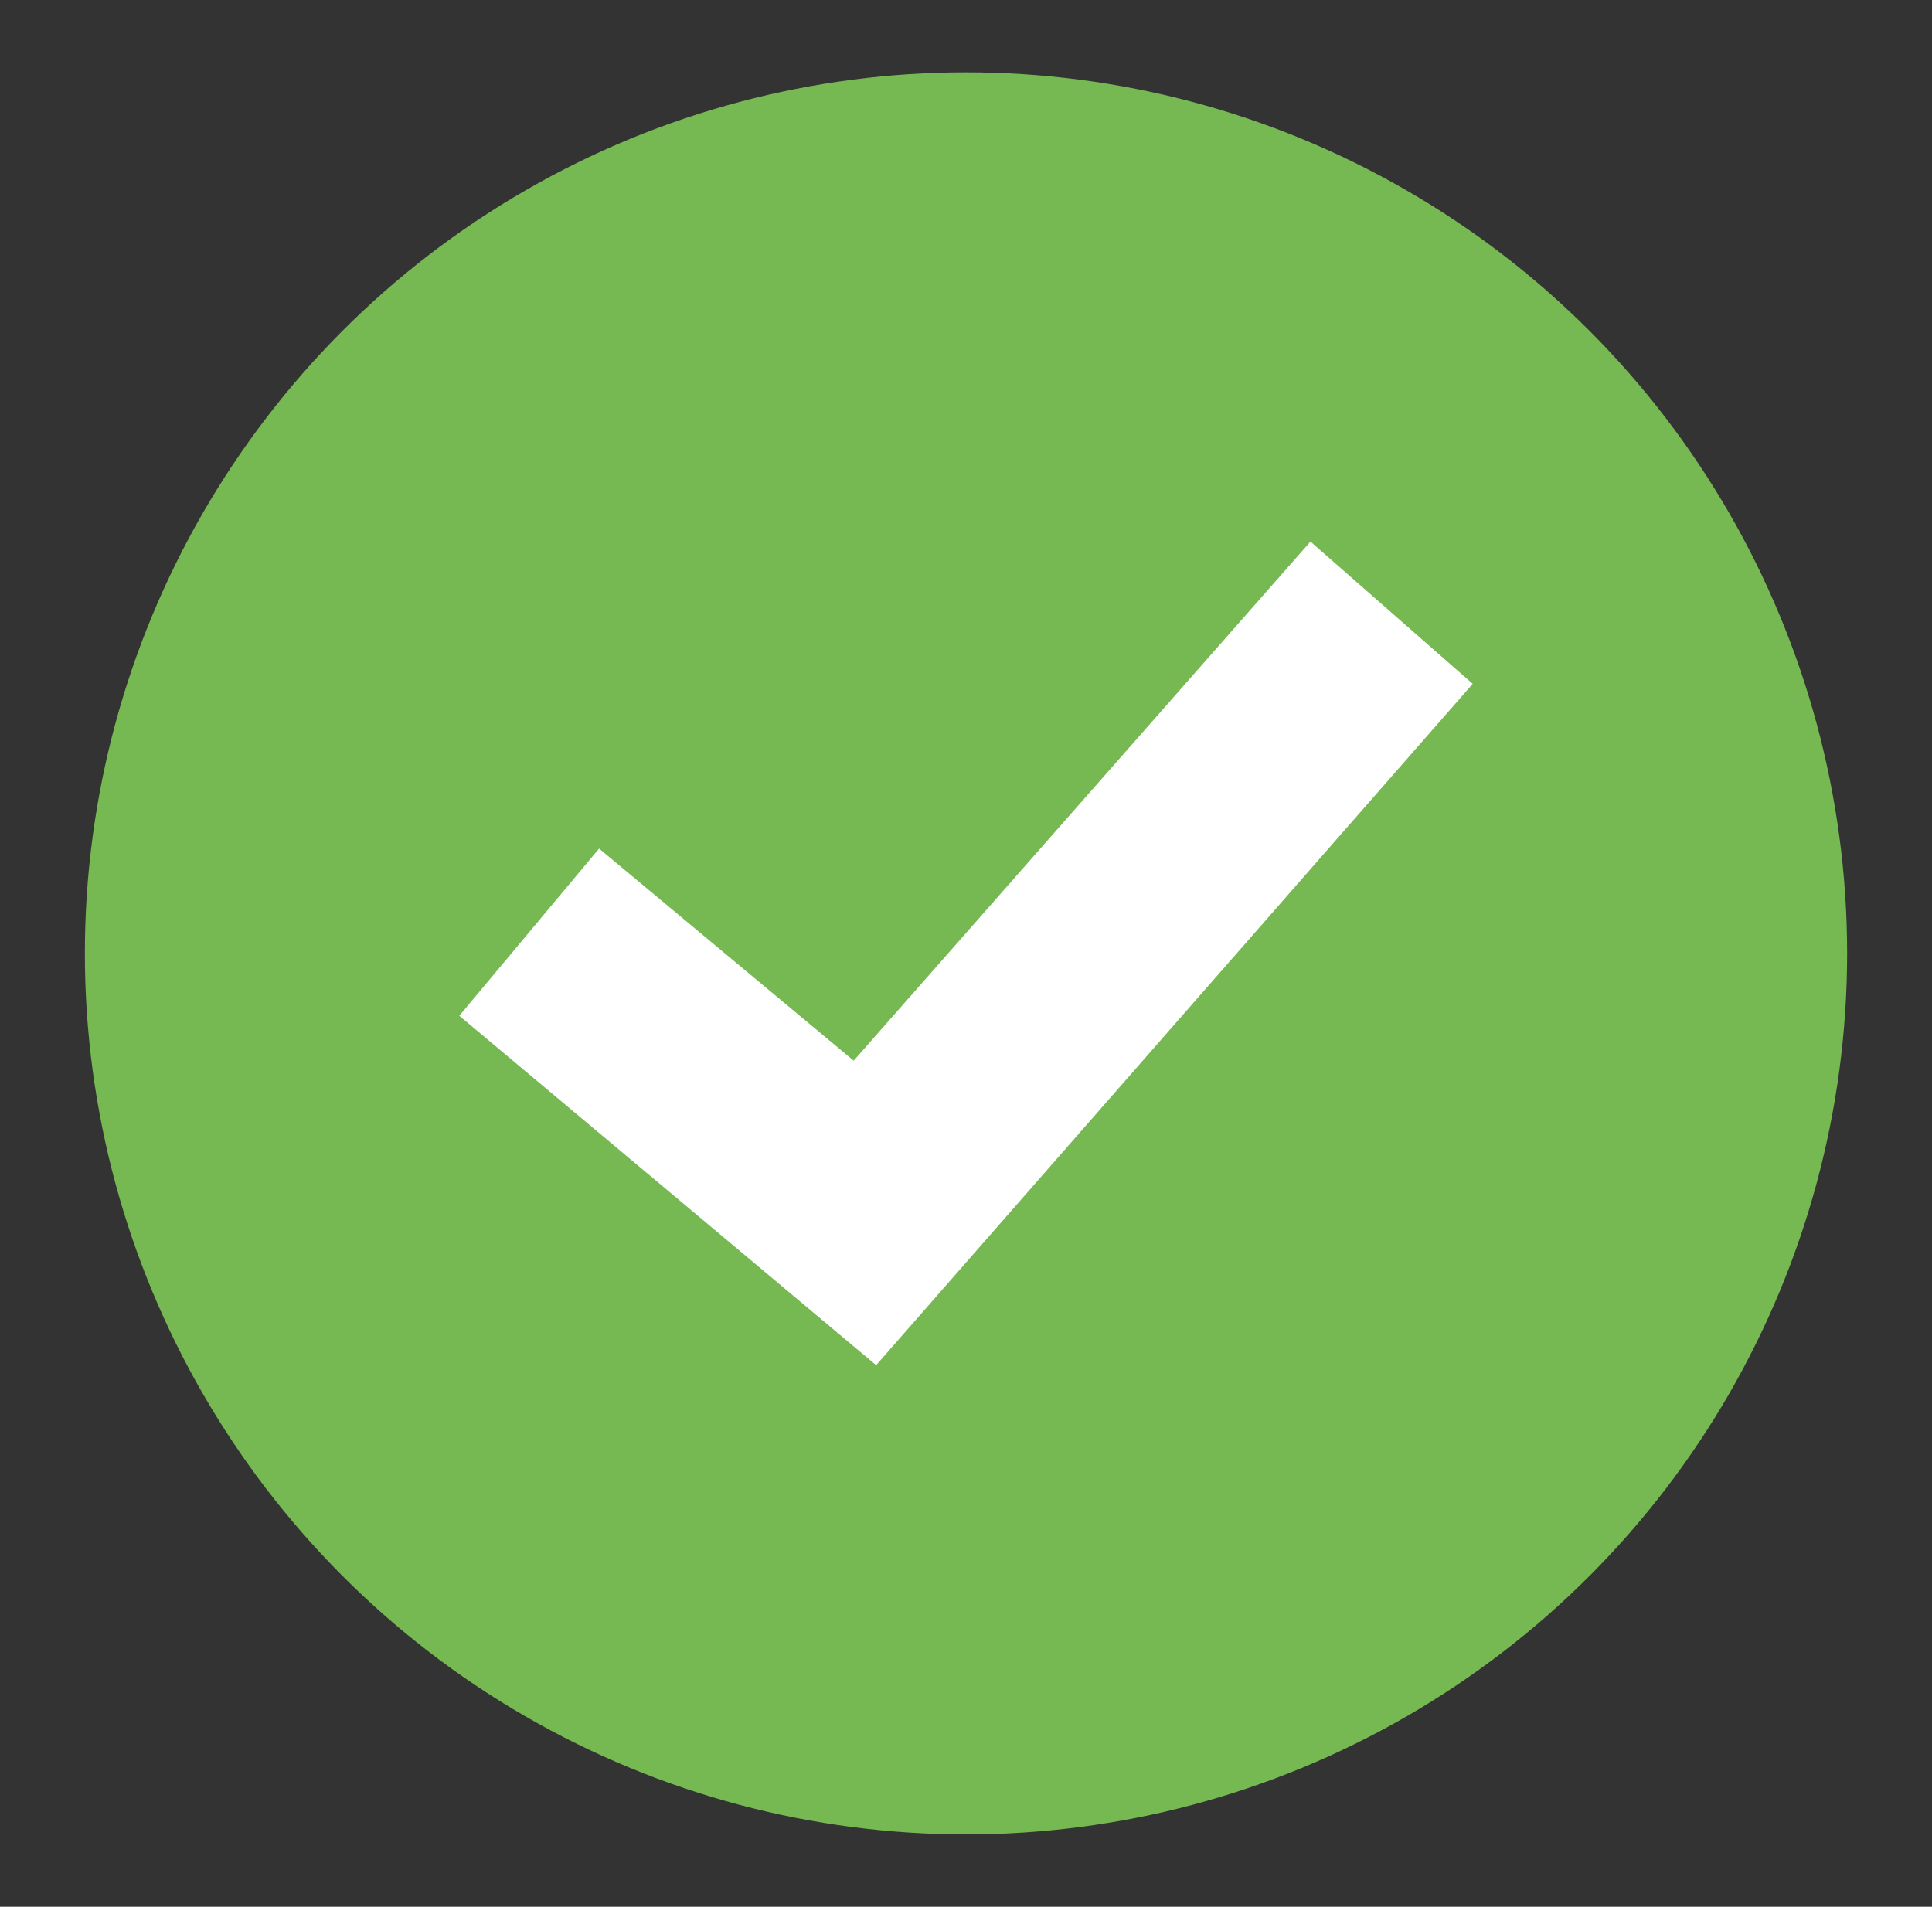
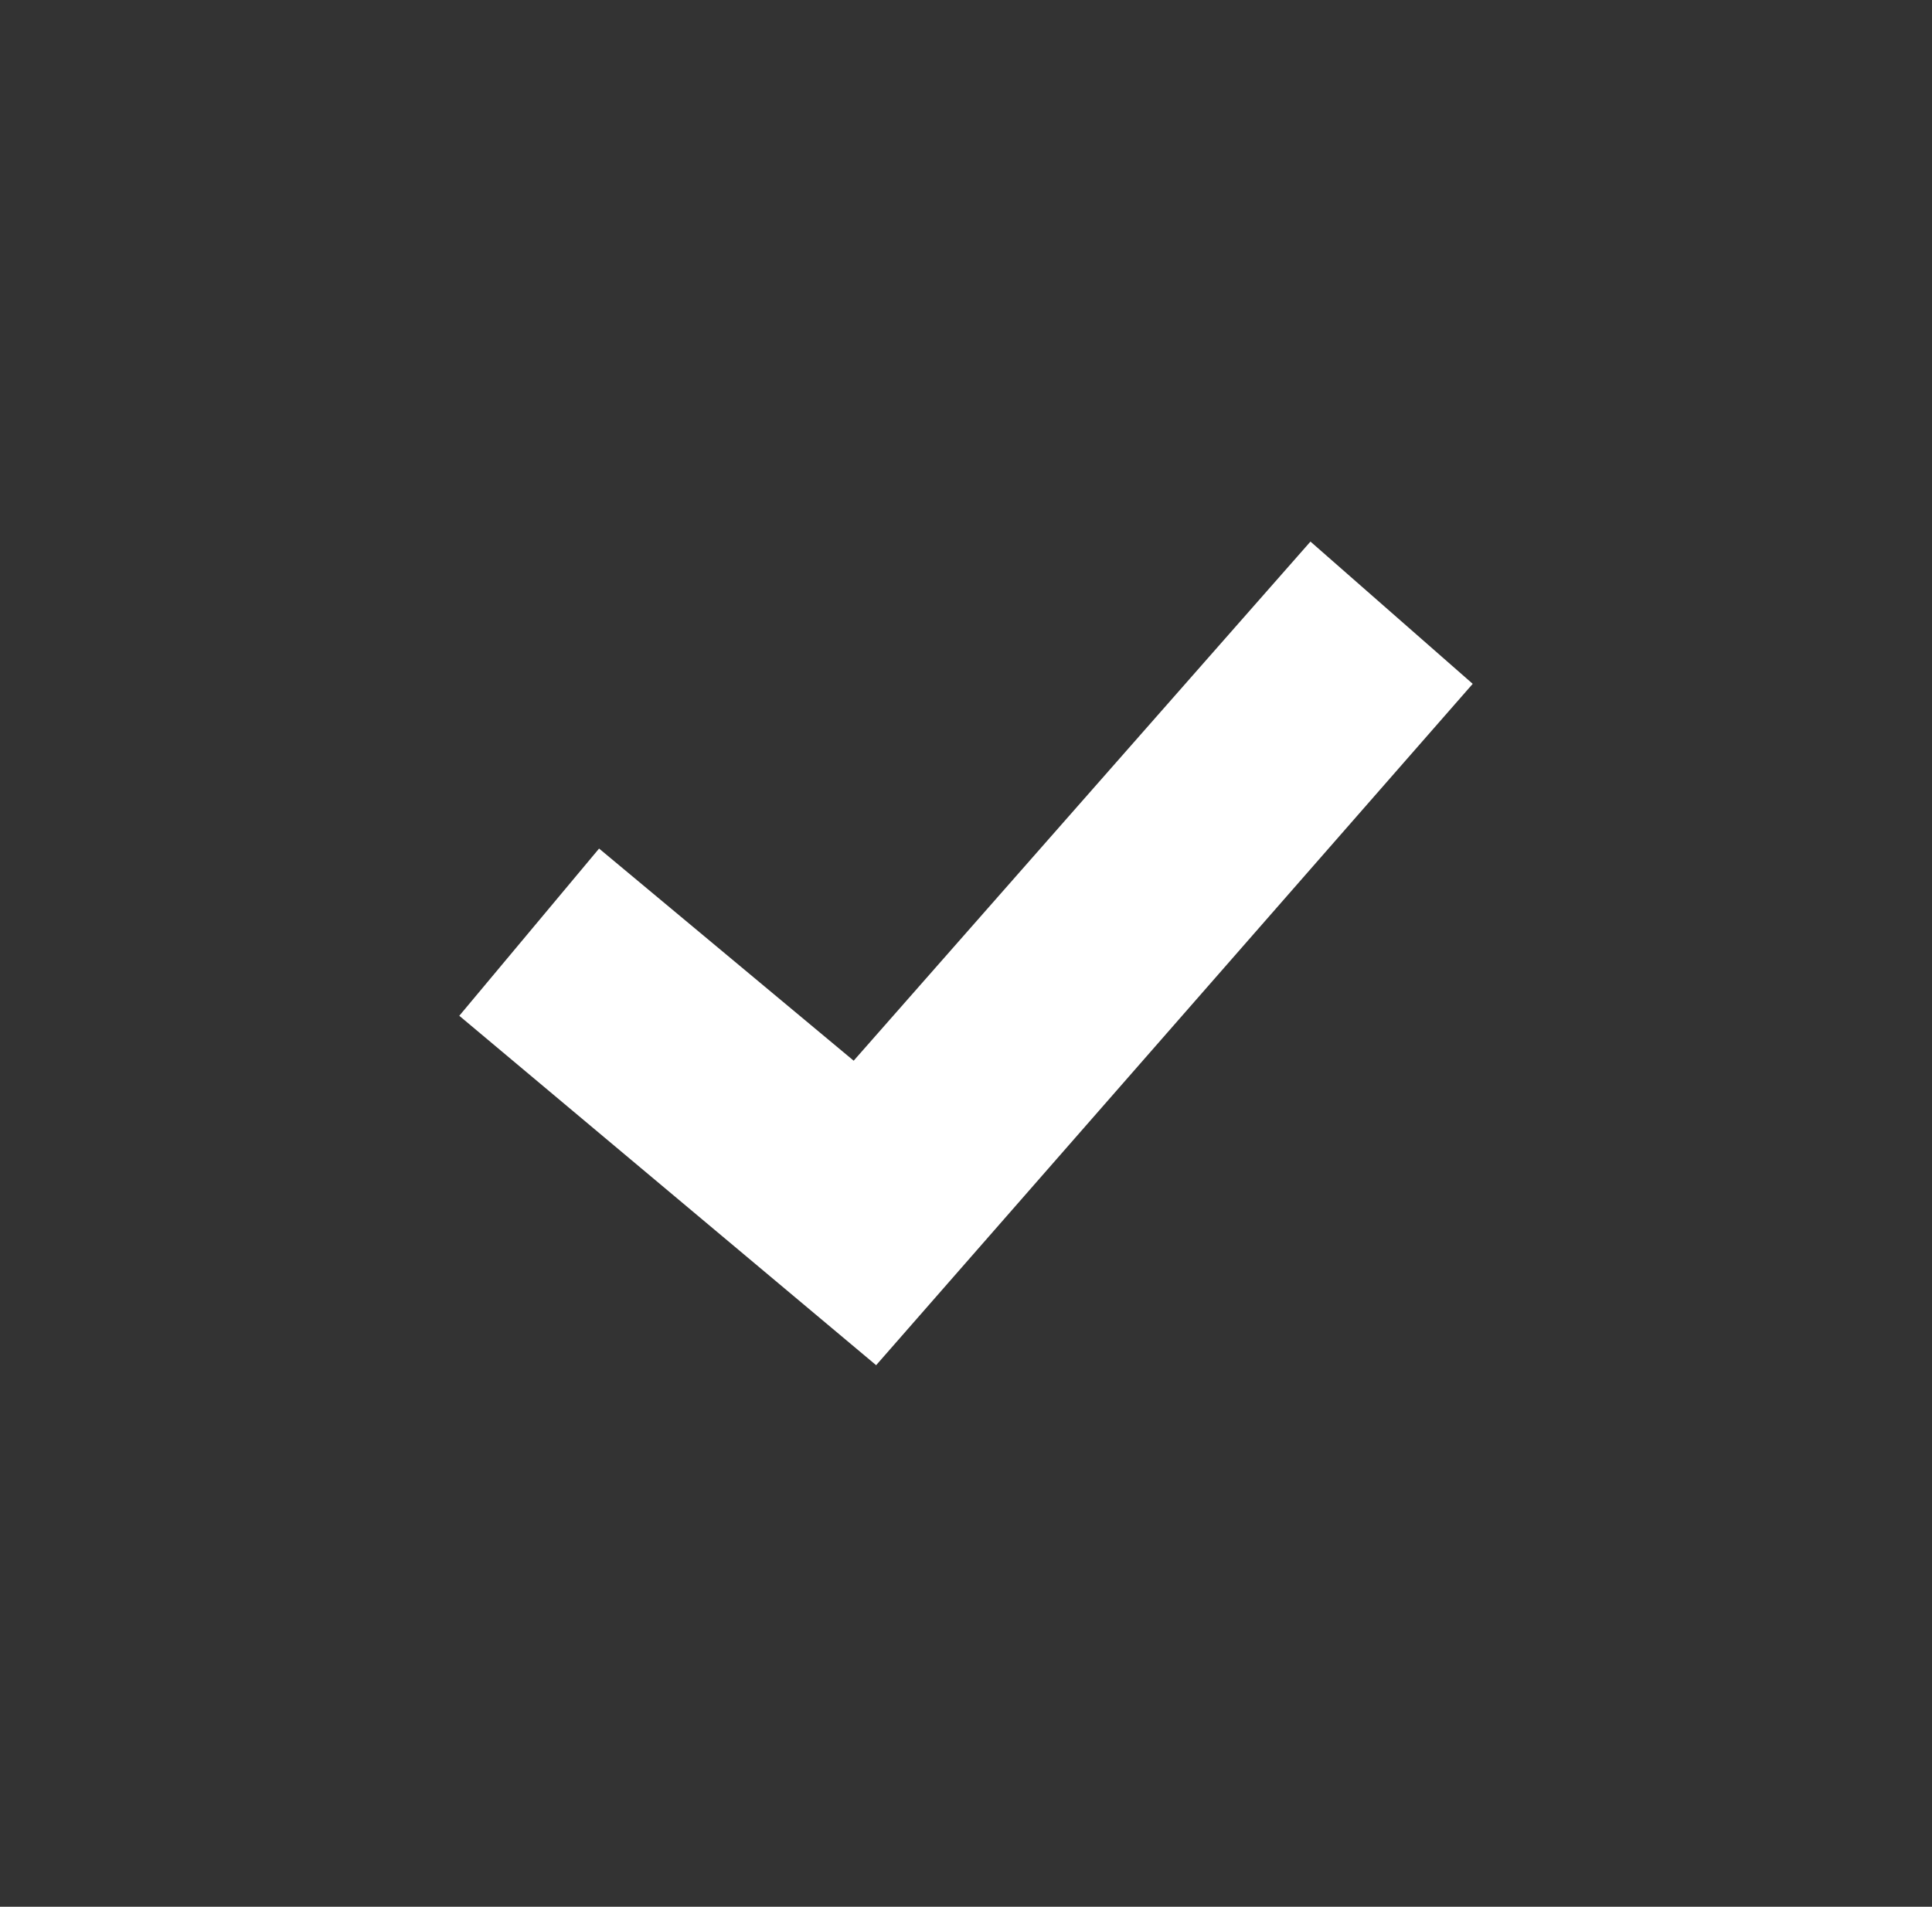
<svg xmlns="http://www.w3.org/2000/svg" version="1.1" id="Layer_1" x="0px" y="0px" viewBox="0 0 77.4 76.4" style="enable-background:new 0 0 77.4 76.4;" xml:space="preserve">
  <rect x="0" y="0" width="77.4" height="76.4" fill="#333333" stroke="none" />
  <style type="text/css">
	.st0{fill:#76B852;}
	.st1{fill:#FFFFFF;}
</style>
  <g>
-     <circle class="st0" cx="38.7" cy="38.2" r="35.3" />
    <polygon class="st1" points="18.4,40.7 24,34 34.2,42.5 52.5,21.7 59,27.4 35.1,54.7  " />
  </g>
</svg>